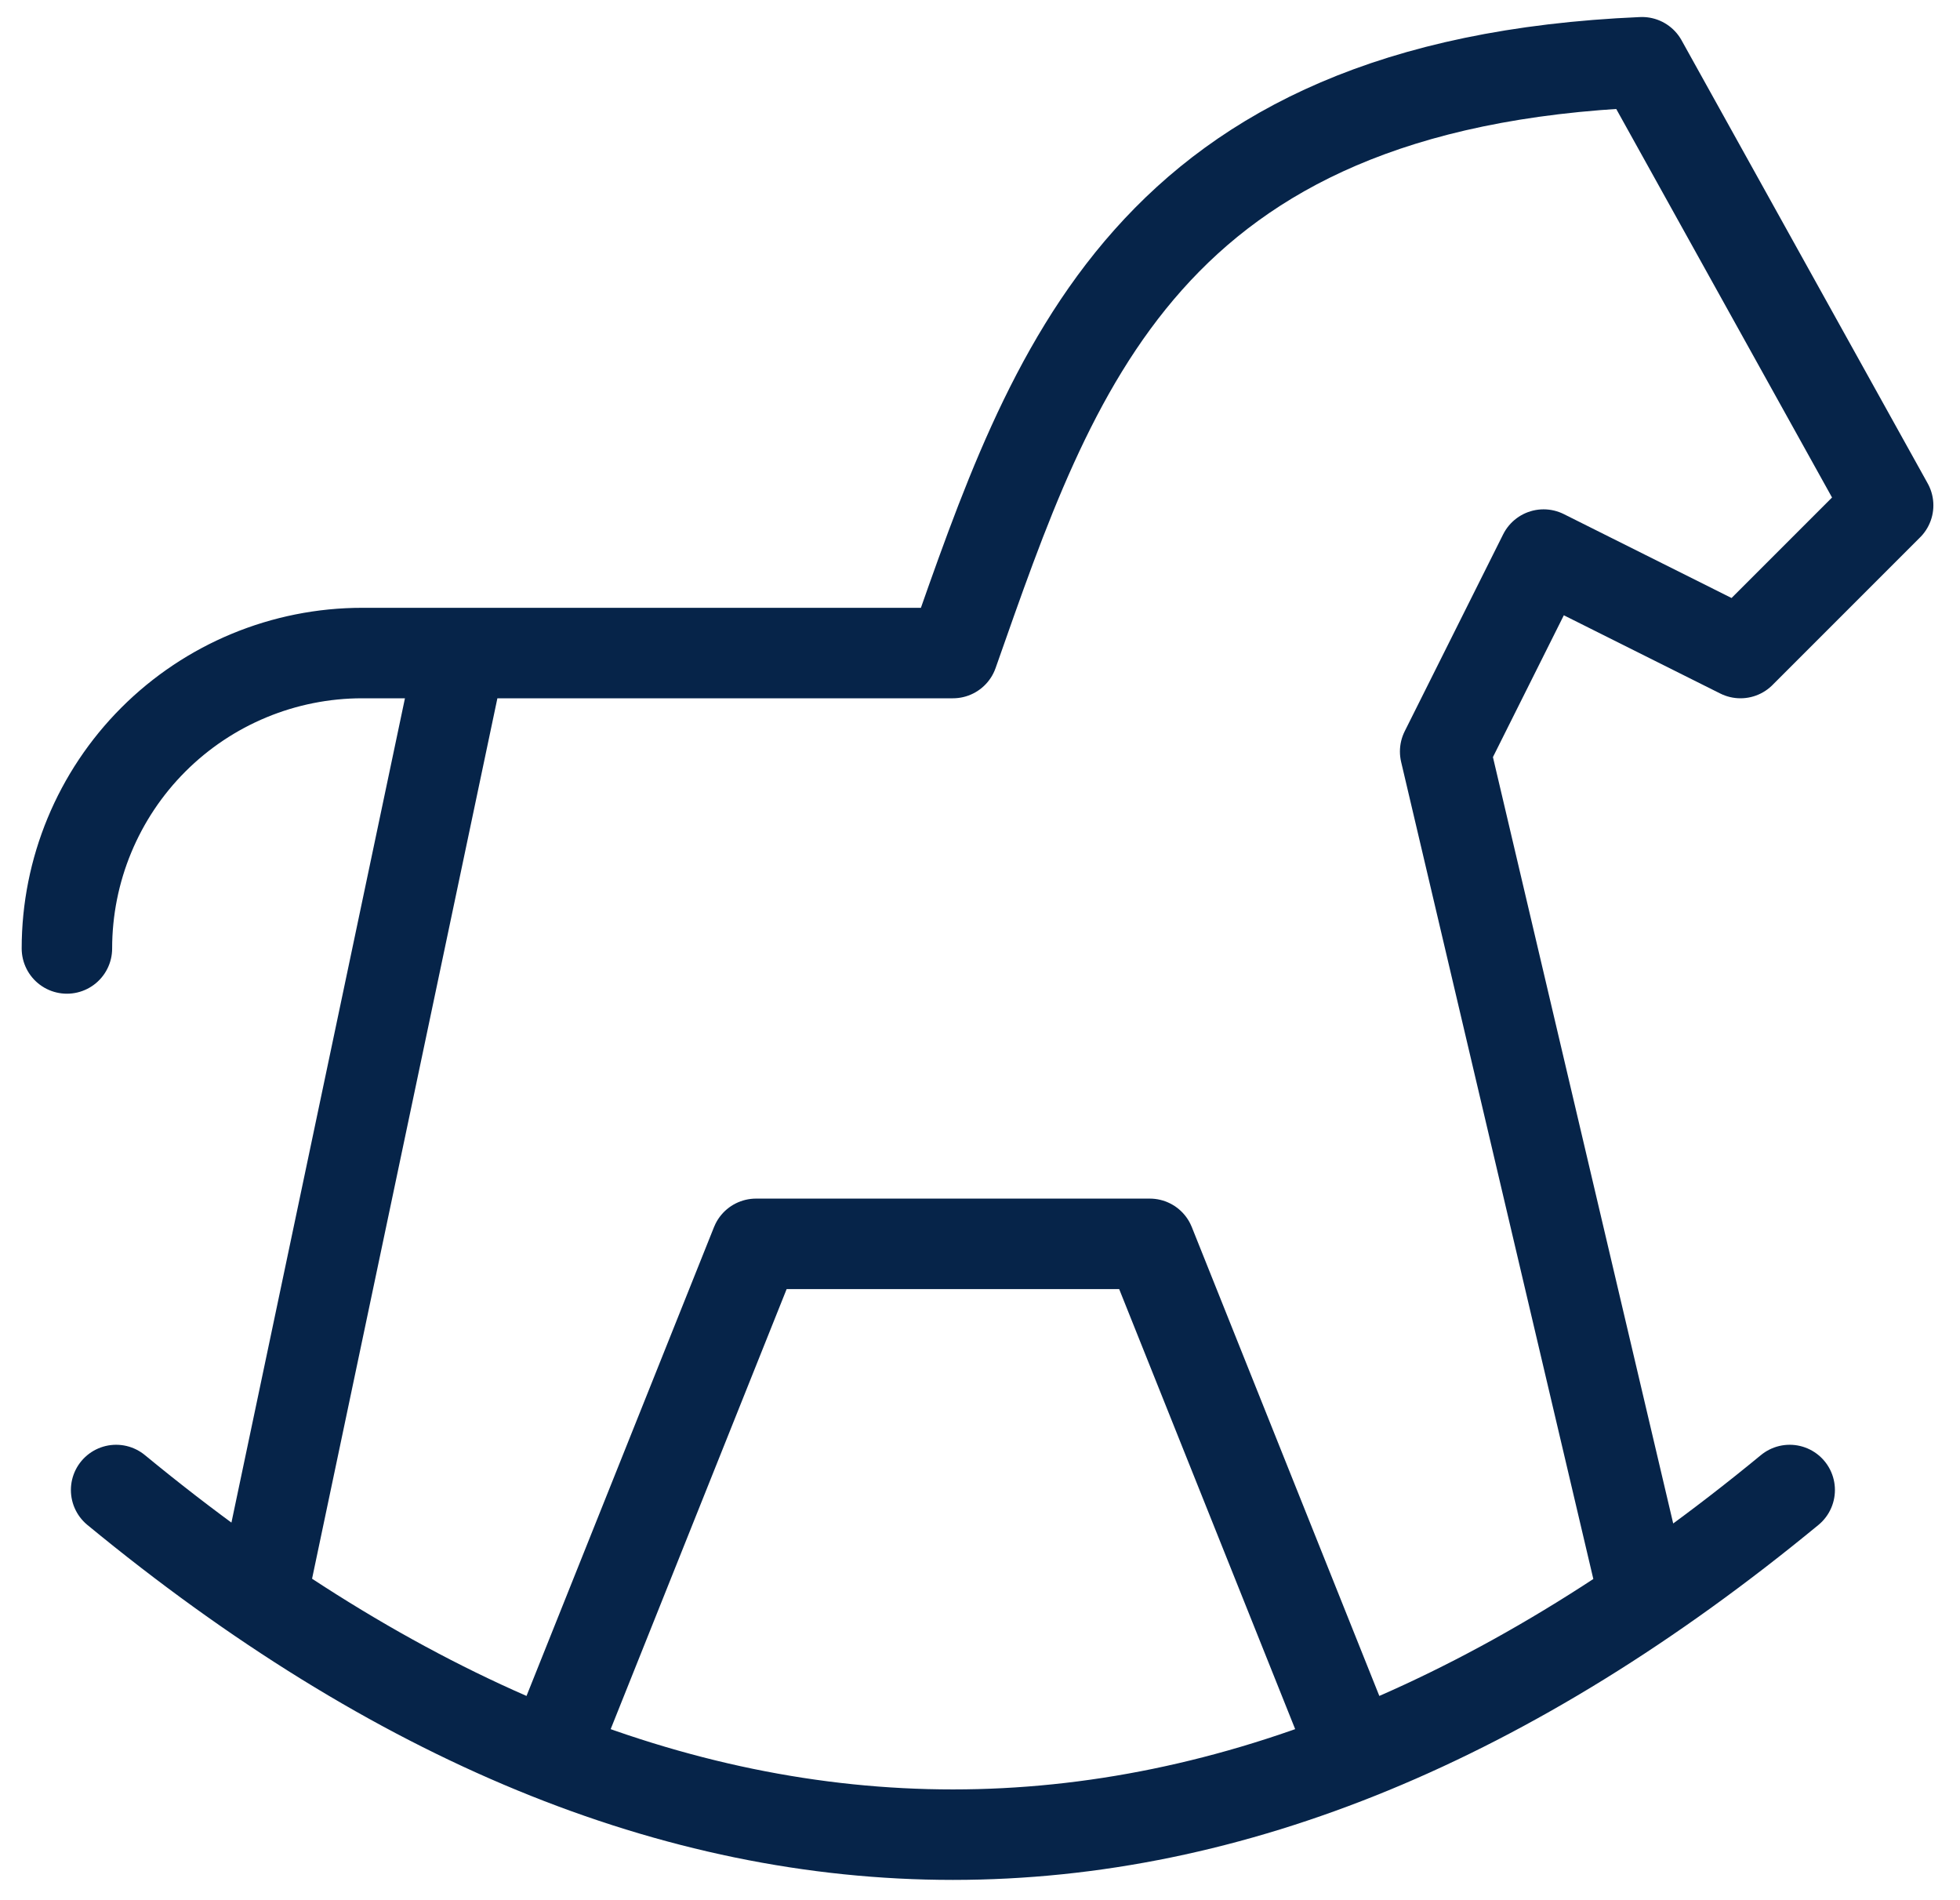
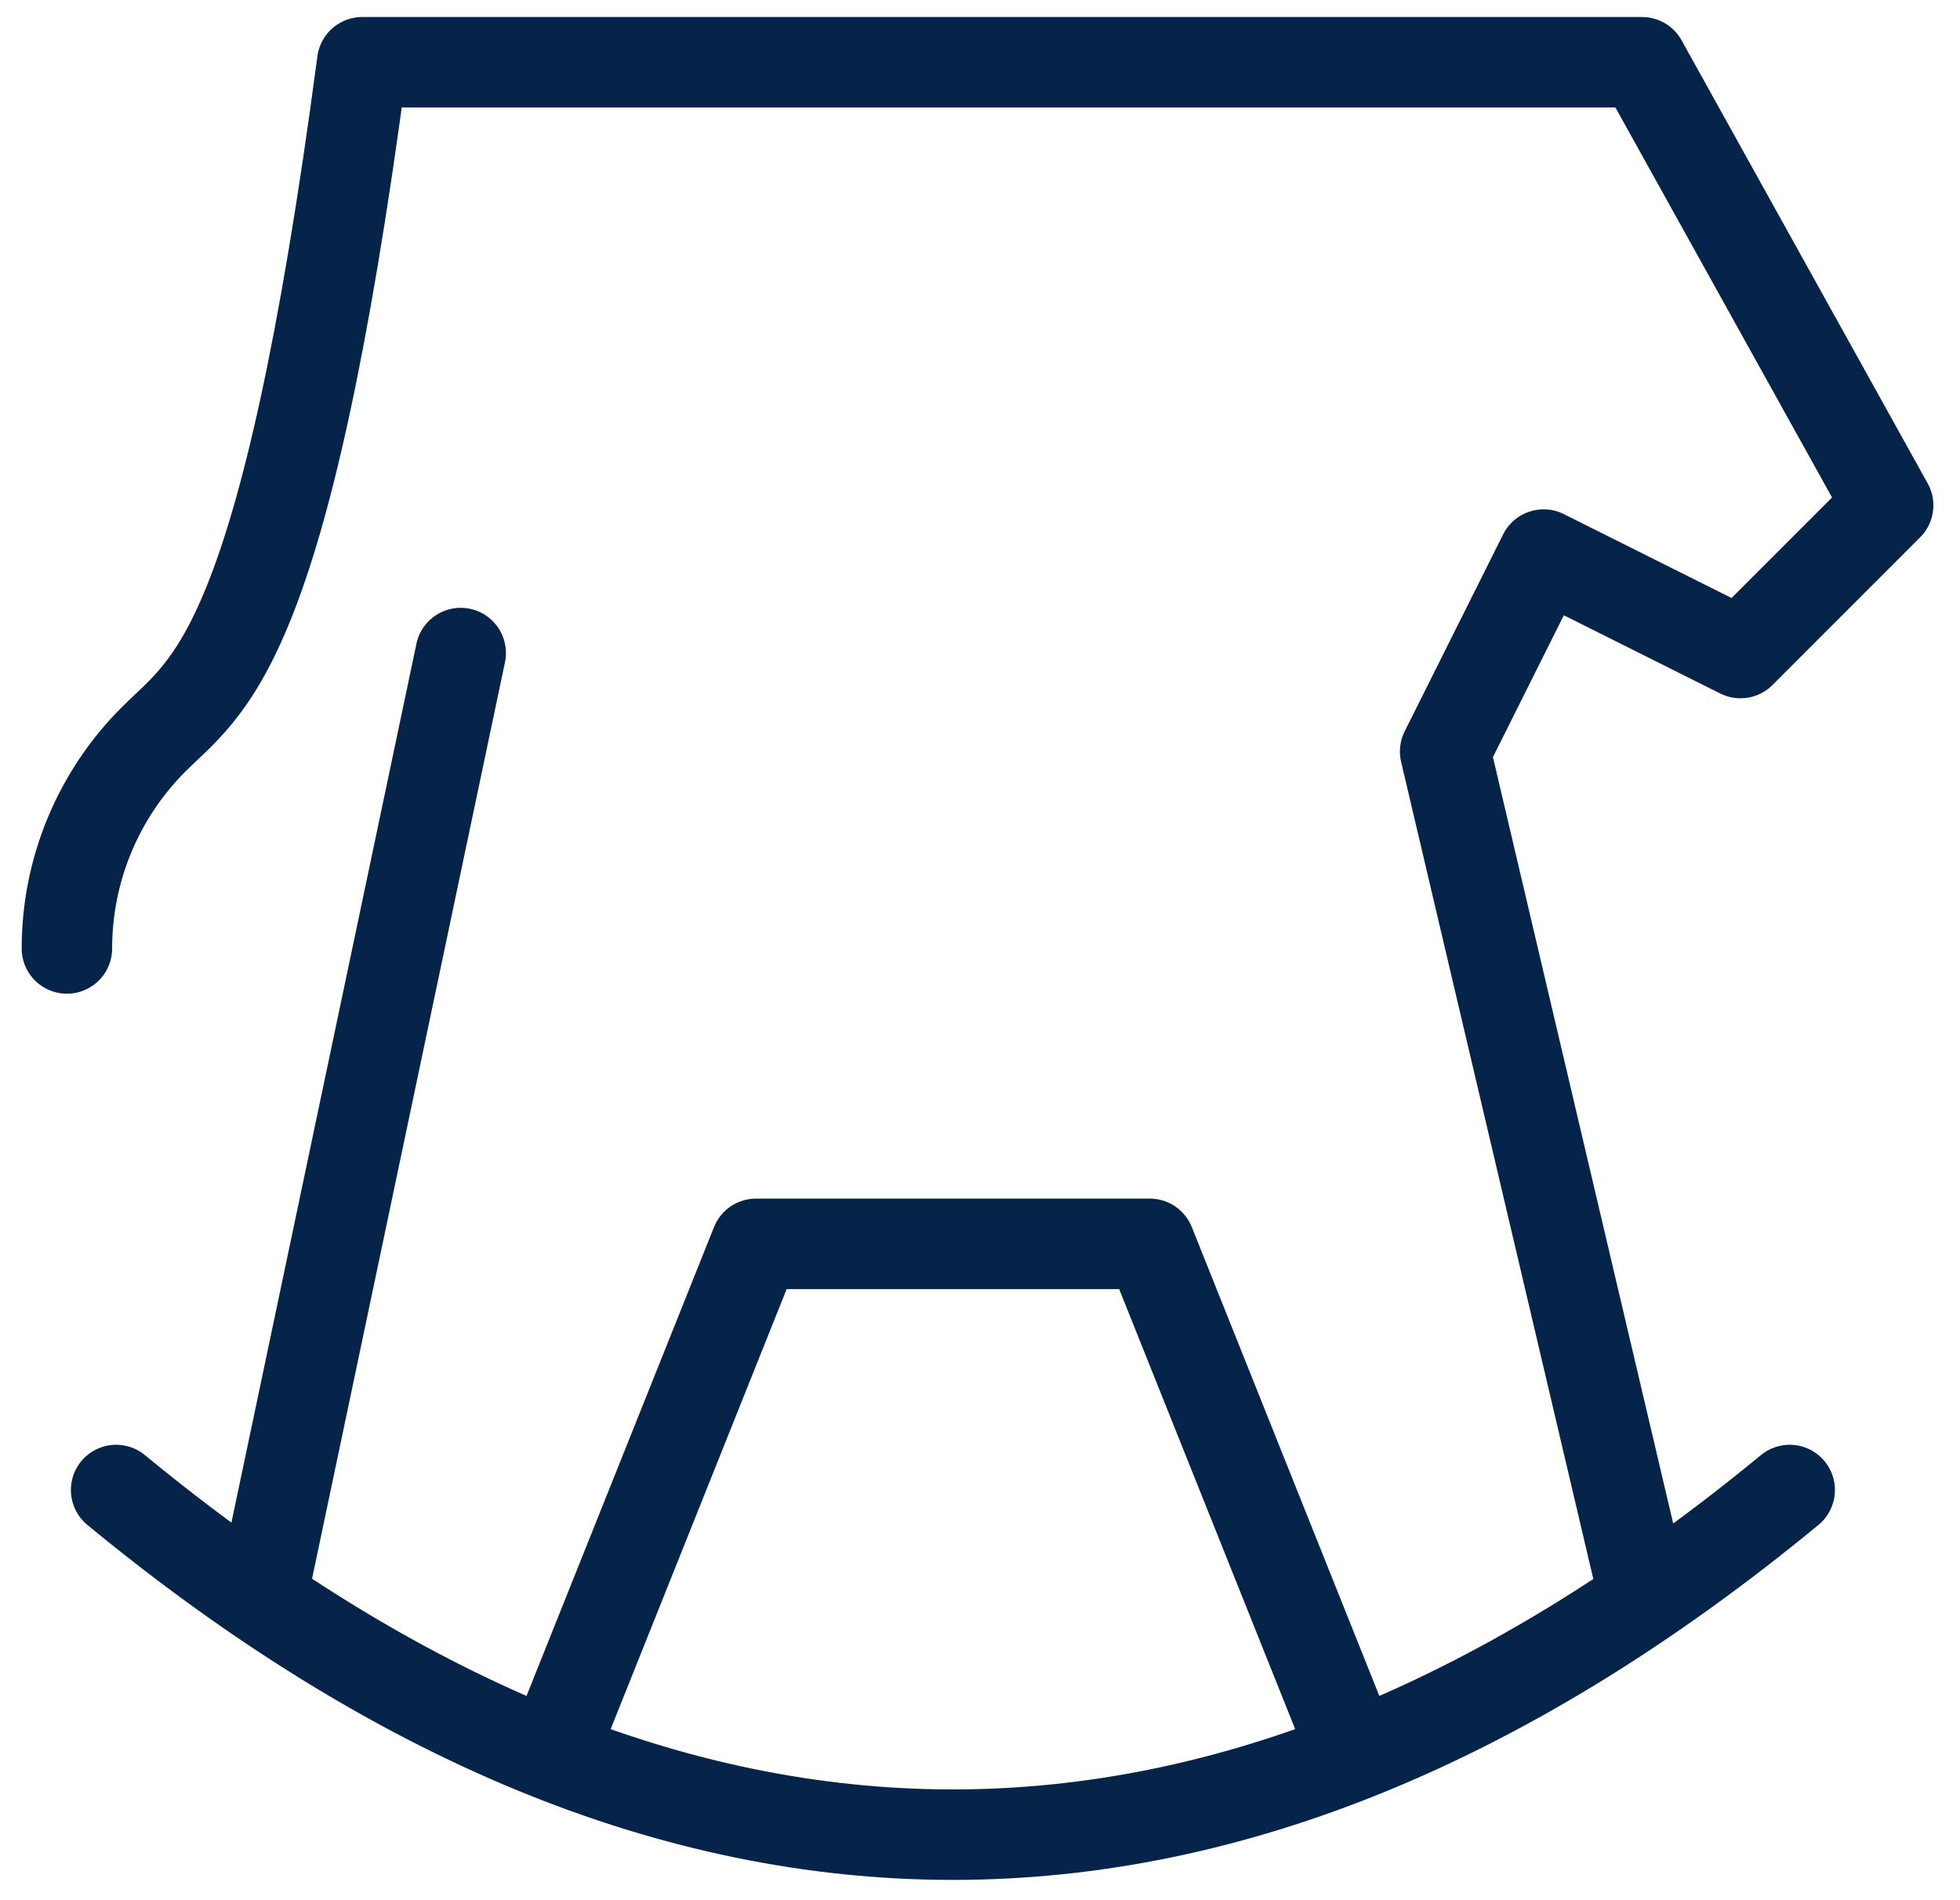
<svg xmlns="http://www.w3.org/2000/svg" width="65" height="63" viewBox="0 0 65 63" fill="none">
-   <path d="M3.851 49.404C22.353 64.641 40.851 64.641 59.352 49.404M54.455 52.669L47.926 24.918L51.191 18.388L57.72 21.653L62.617 16.756L54.455 2.064C37.962 2.776 34.899 12.293 31.602 21.653H12.013C9.415 21.653 6.924 22.685 5.087 24.522C3.251 26.359 2.219 28.85 2.219 31.448M8.748 52.669L15.278 21.653M18.543 57.566L25.072 41.242H38.131L44.661 57.566" stroke="#062449" stroke-width="3" stroke-linecap="round" stroke-linejoin="round" />
+   <path d="M3.851 49.404C22.353 64.641 40.851 64.641 59.352 49.404M54.455 52.669L47.926 24.918L51.191 18.388L57.72 21.653L62.617 16.756L54.455 2.064H12.013C9.415 21.653 6.924 22.685 5.087 24.522C3.251 26.359 2.219 28.85 2.219 31.448M8.748 52.669L15.278 21.653M18.543 57.566L25.072 41.242H38.131L44.661 57.566" stroke="#062449" stroke-width="3" stroke-linecap="round" stroke-linejoin="round" />
</svg>